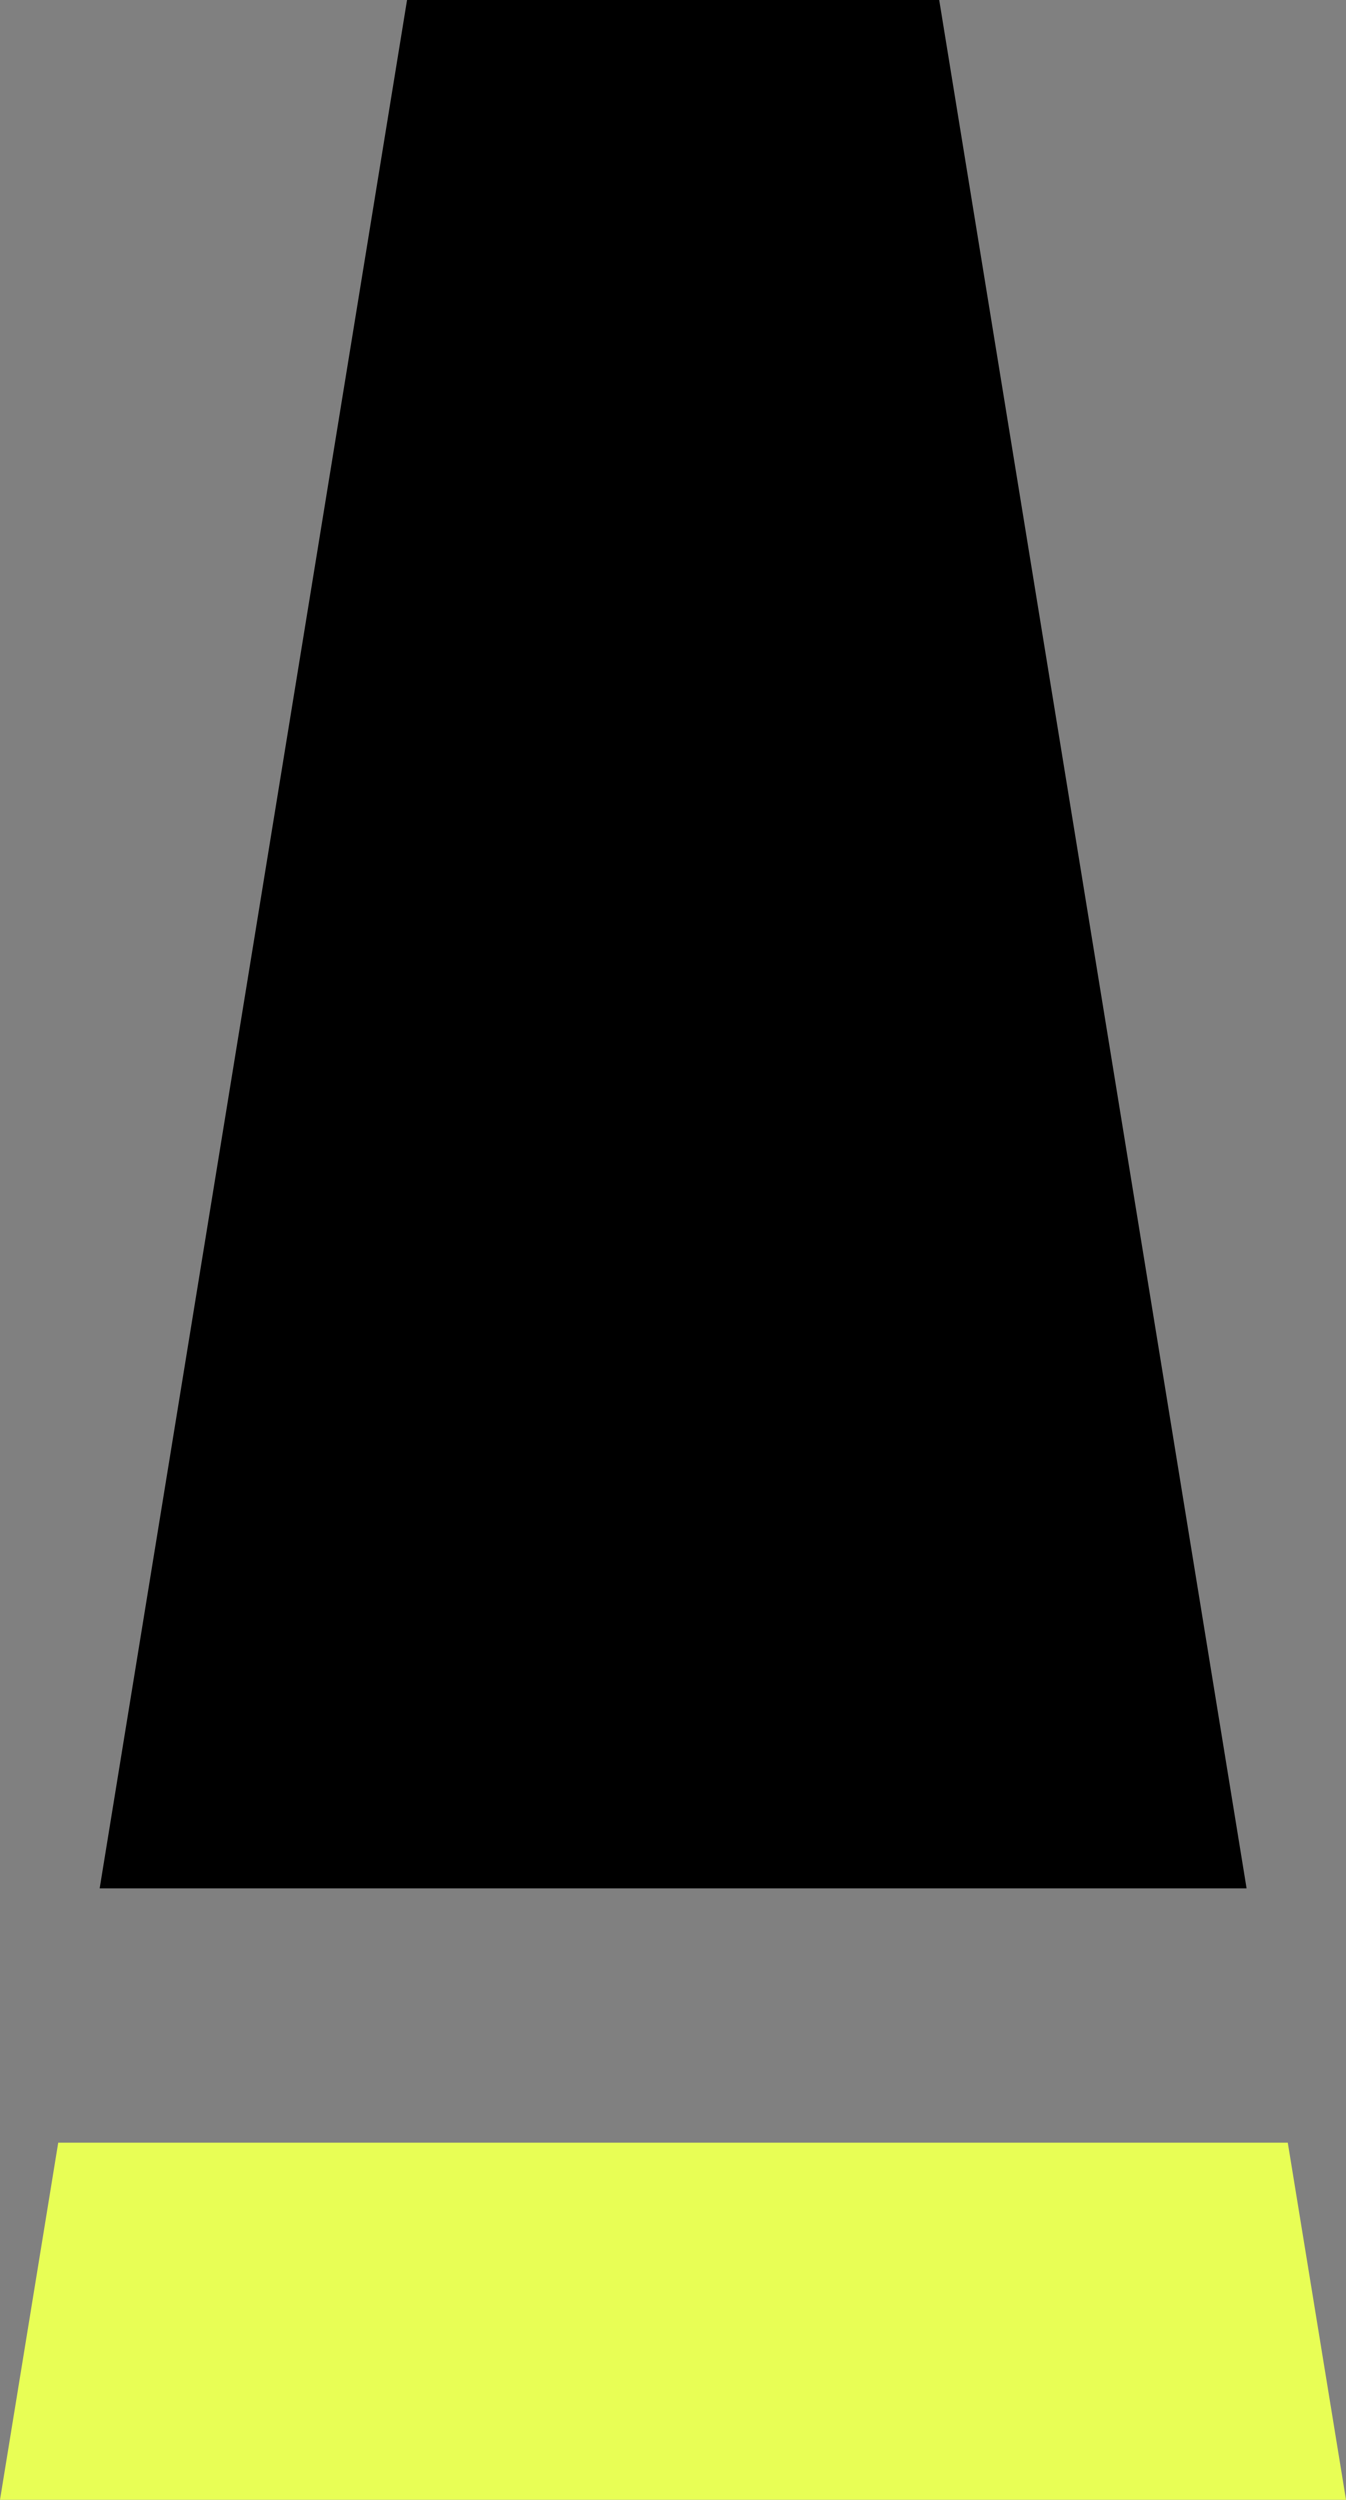
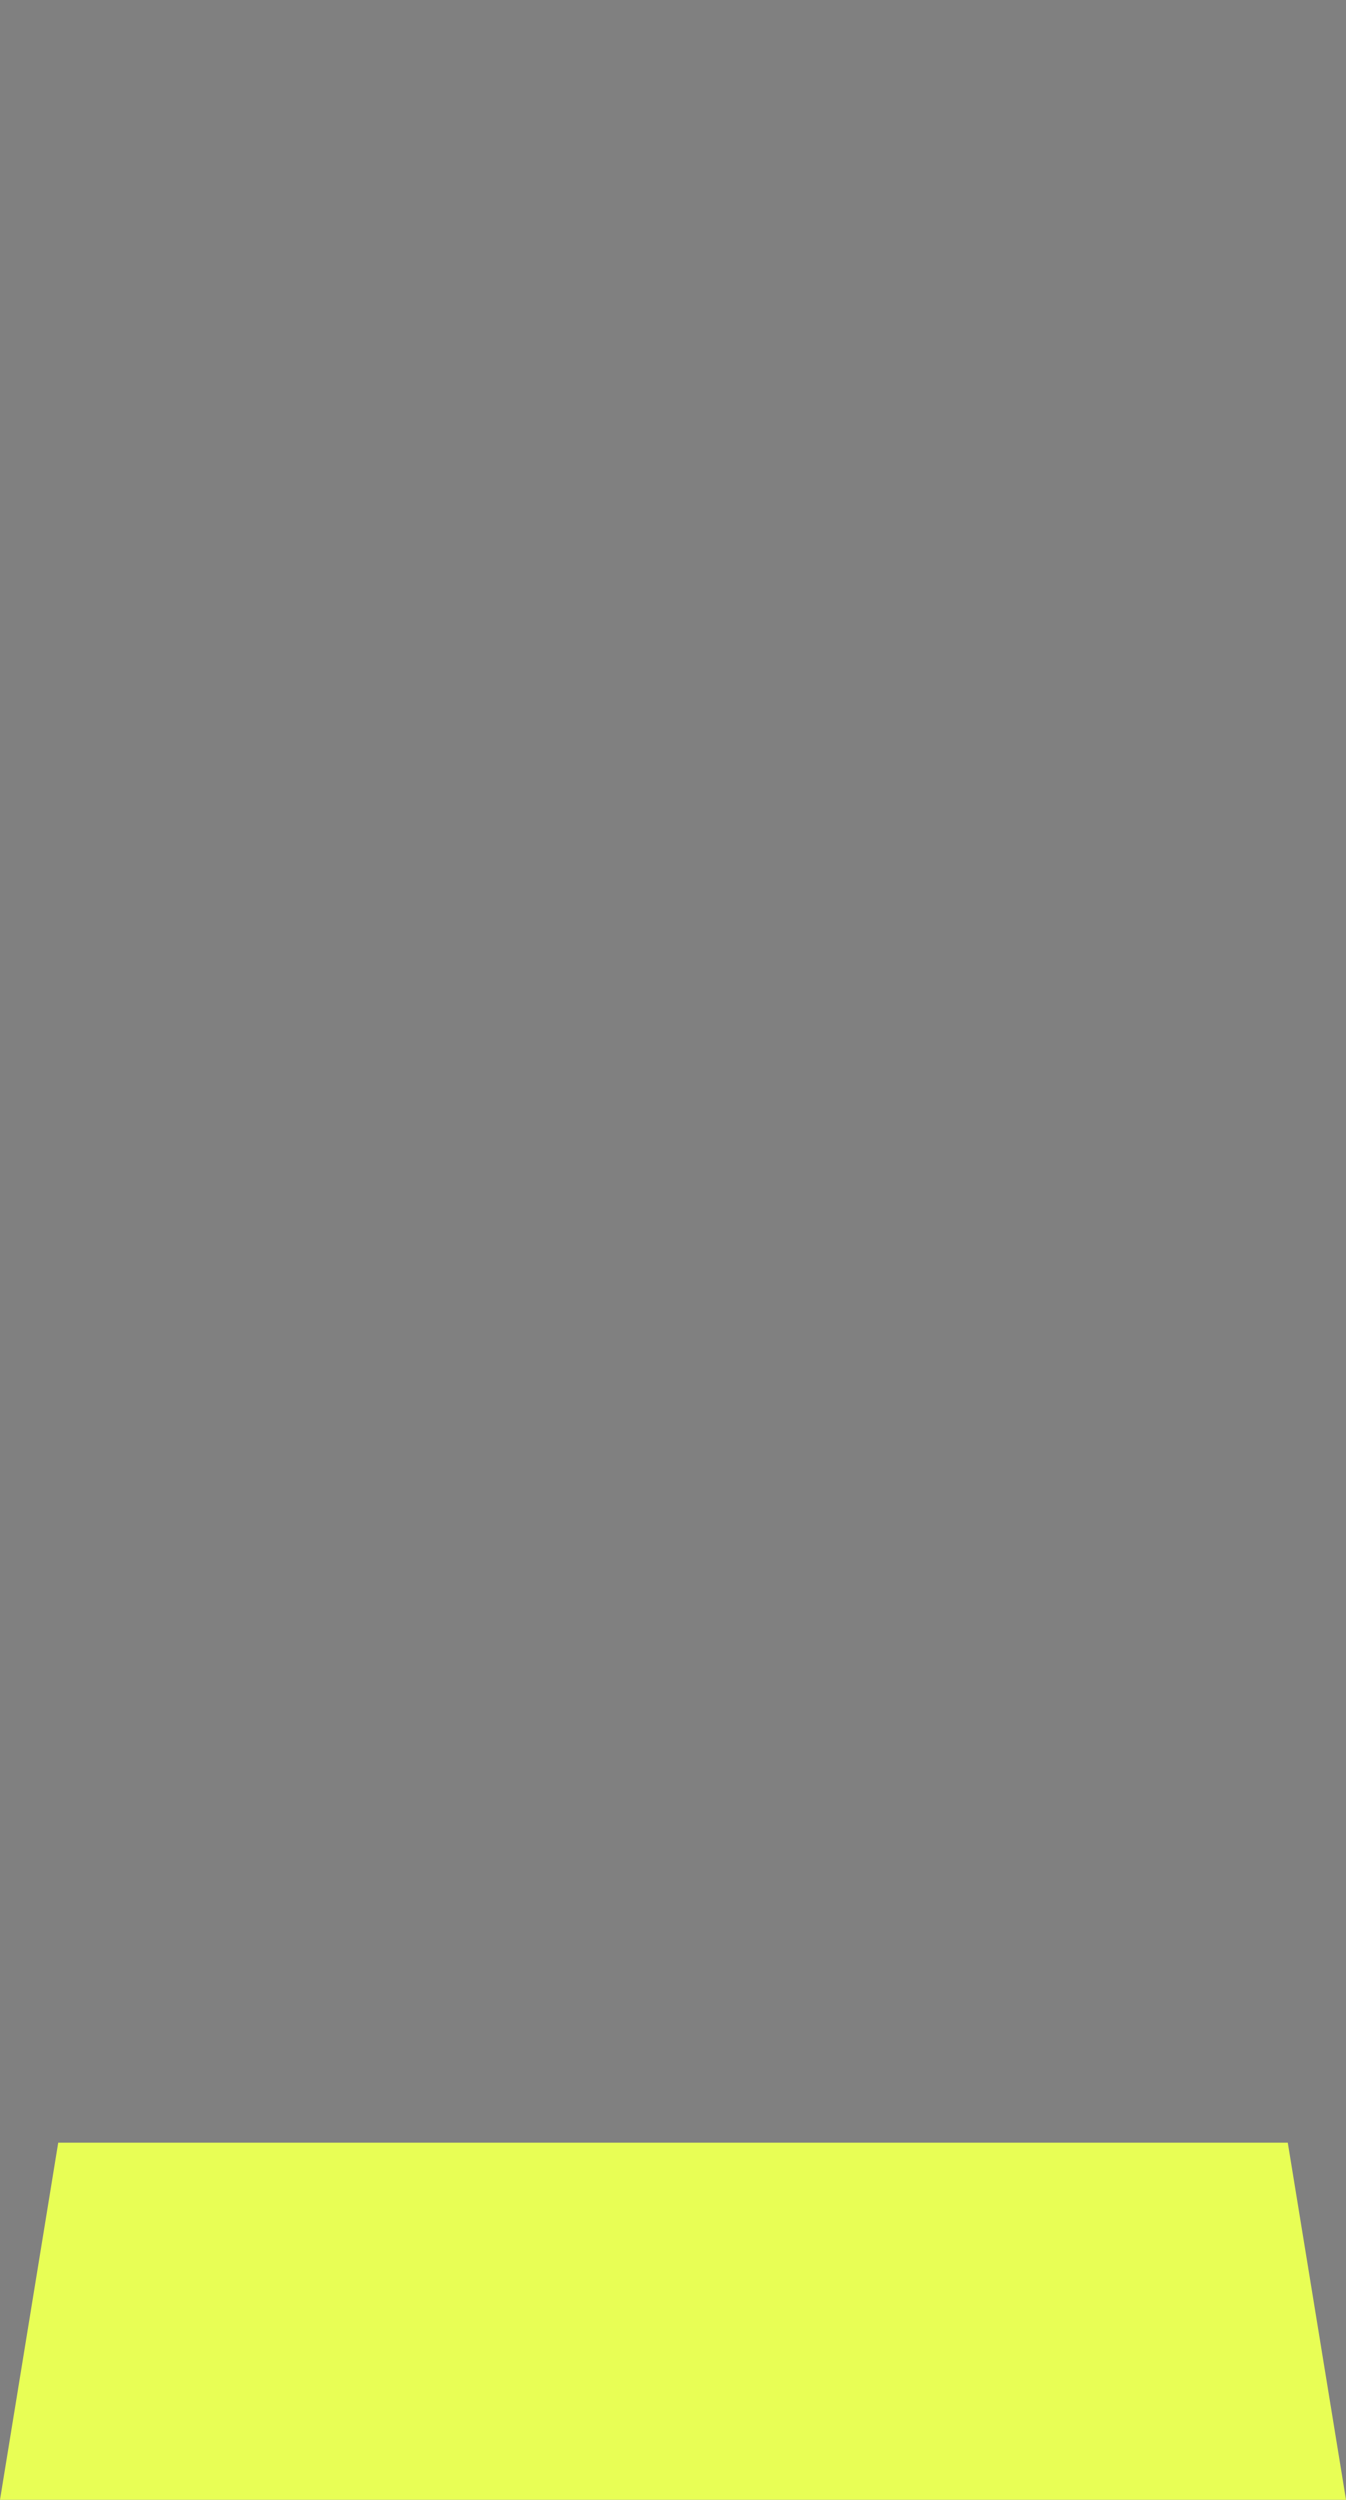
<svg xmlns="http://www.w3.org/2000/svg" id="Layer_2" data-name="Layer 2" viewBox="0 0 52.94 98.29">
  <rect x="0" y="0" width="52.94" height="98.29" fill="#808080" stroke="none" />
  <defs>
    <style>
      .cls-1 {
        fill: #e8fe55;
      }
    </style>
  </defs>
  <g id="Layer_1-2" data-name="Layer 1">
    <g>
-       <polygon points="49.03 74.25 3.92 74.25 16.01 0 36.94 0 49.03 74.25" />
      <polygon class="cls-1" points="52.94 98.29 0 98.29 2.29 84.25 50.65 84.25 52.94 98.29" />
    </g>
  </g>
</svg>